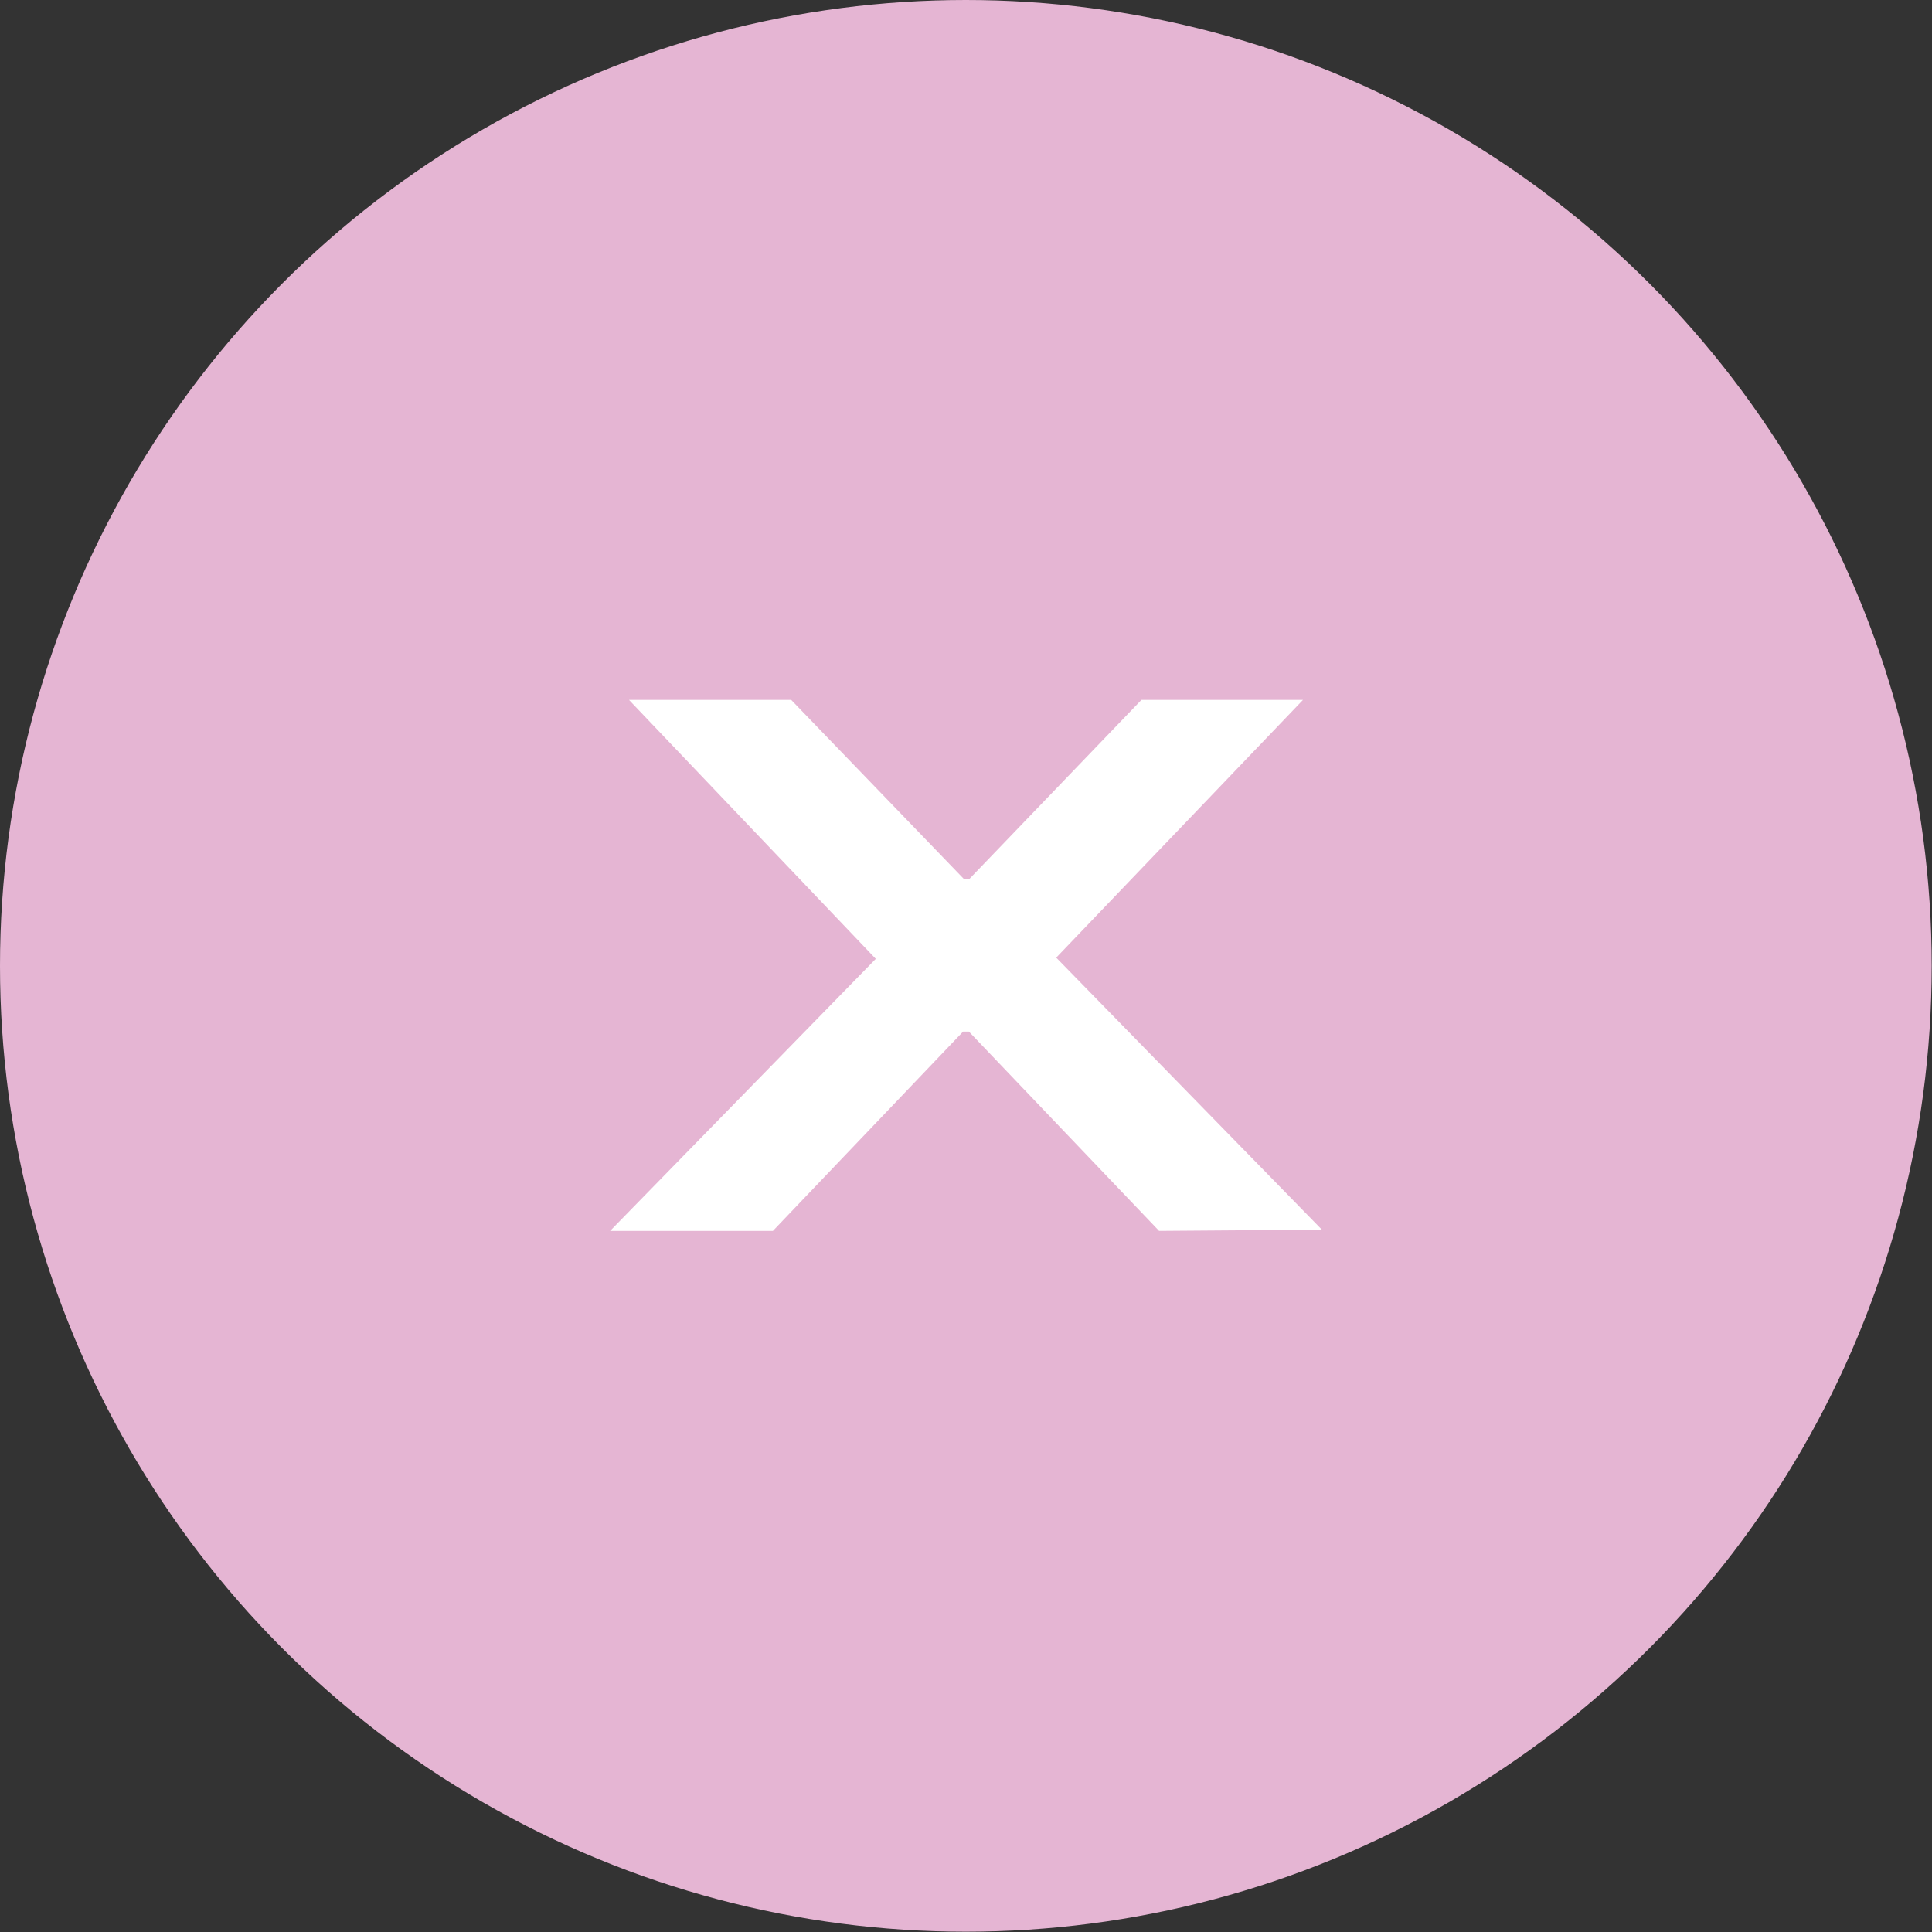
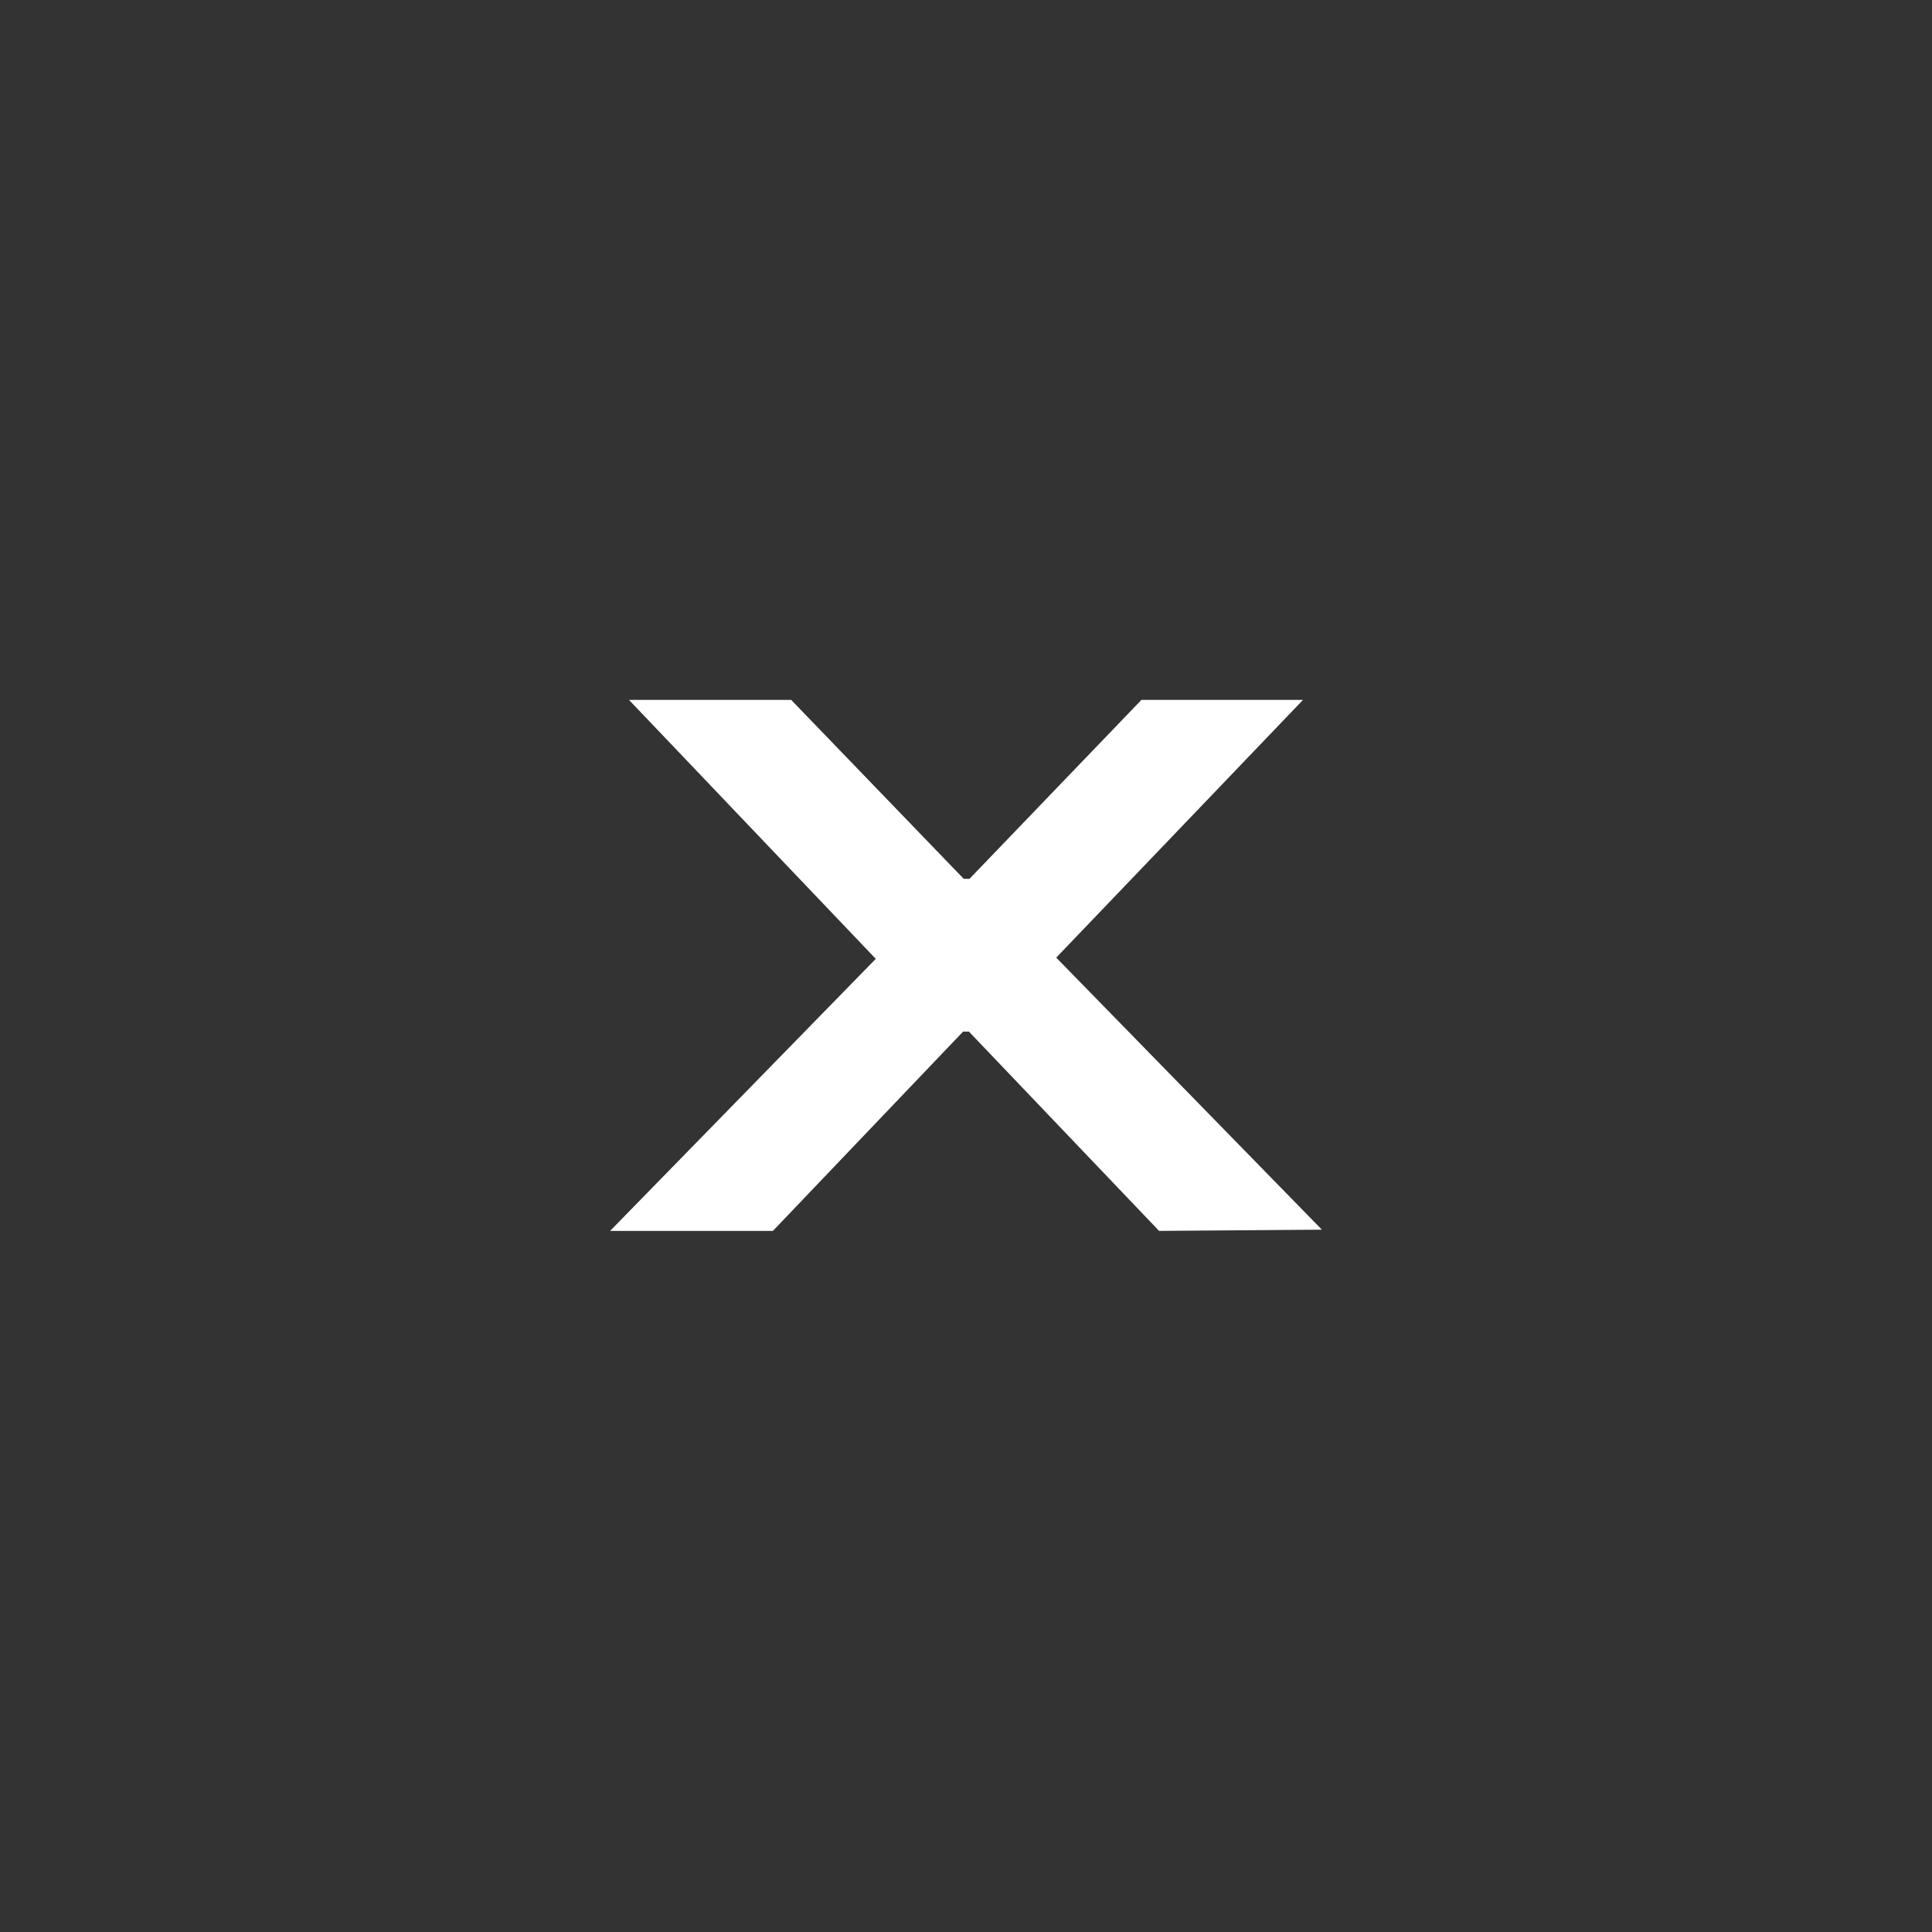
<svg xmlns="http://www.w3.org/2000/svg" viewBox="0 0 63.49 63.49">
  <rect x="0" y="0" width="63.49" height="63.49" fill="#333333" stroke="none" />
  <defs>
    <style>.cls-1{fill:#e5b5d3;}.cls-2{fill:#fff;}</style>
  </defs>
  <g id="Layer_2" data-name="Layer 2">
    <g id="Layer_1-2" data-name="Layer 1">
-       <circle class="cls-1" cx="31.74" cy="31.74" r="31.74" />
      <path class="cls-2" d="M38.09,40.45,31.84,33.9h-.19L25.4,40.45H20.05l8.73-8.94L20.67,23H26l5.67,5.88h.19L37.51,23h5.31l-8.11,8.47,8.73,8.94Z" />
    </g>
  </g>
</svg>